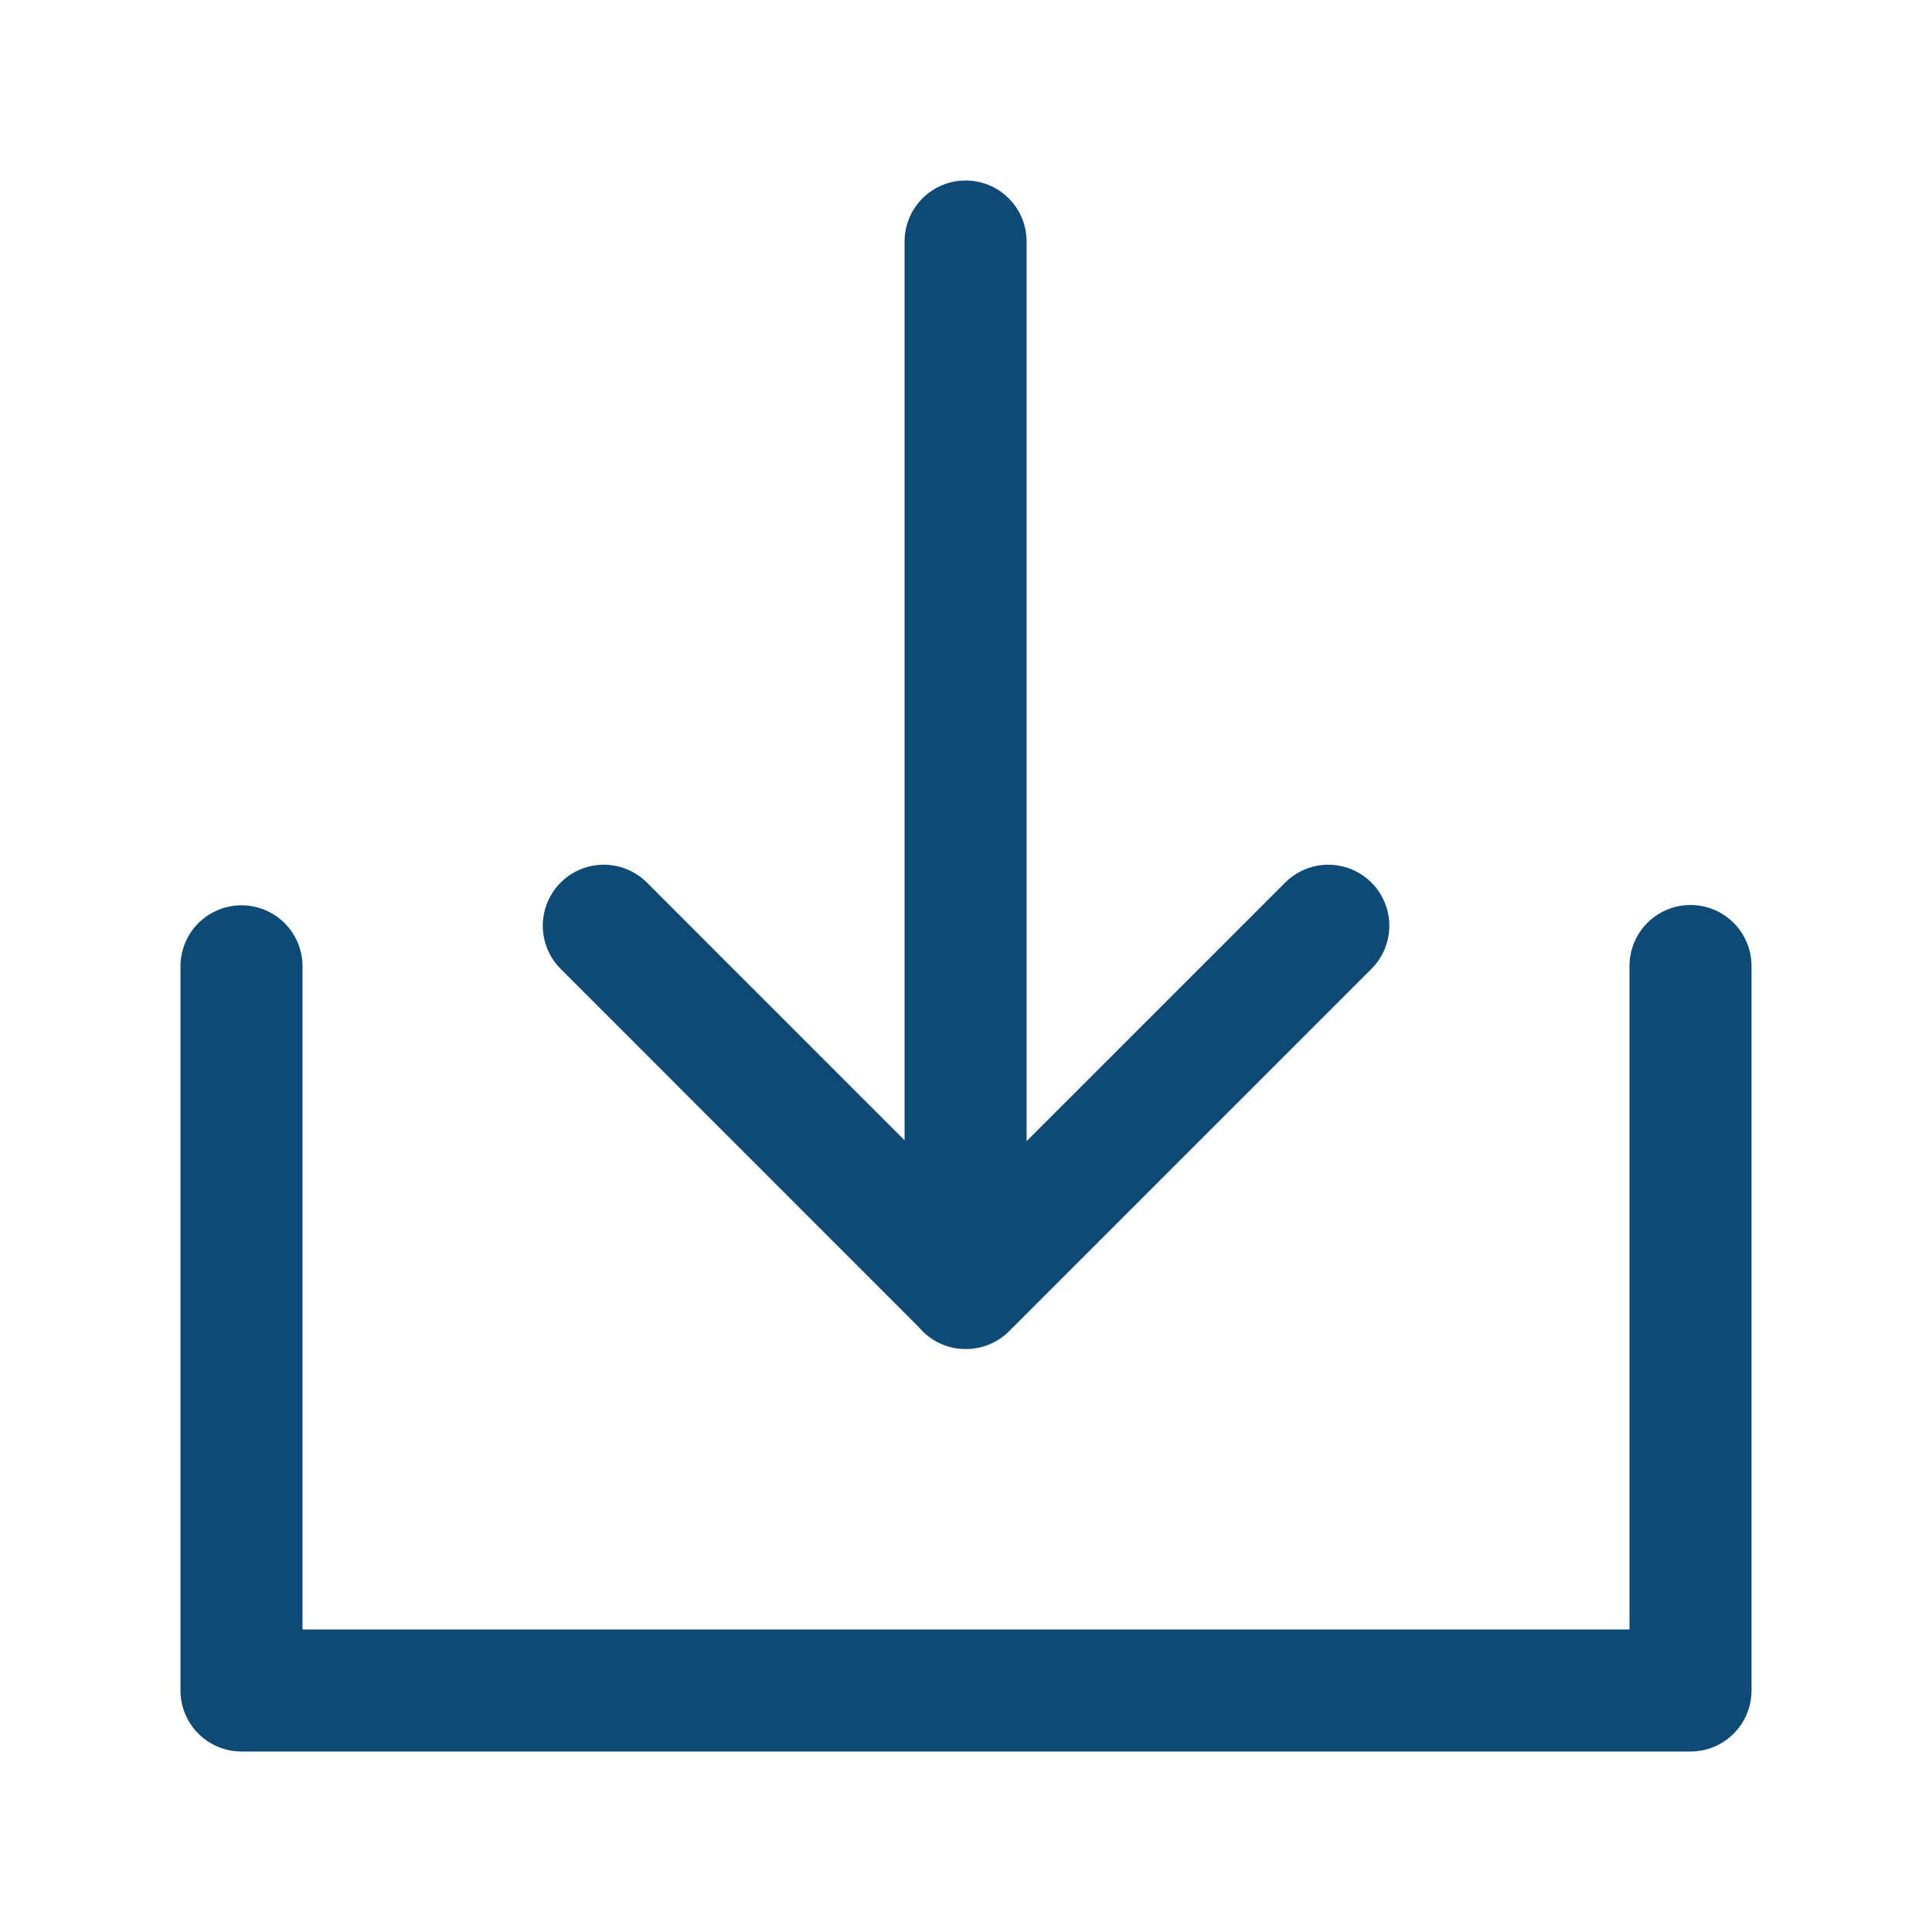
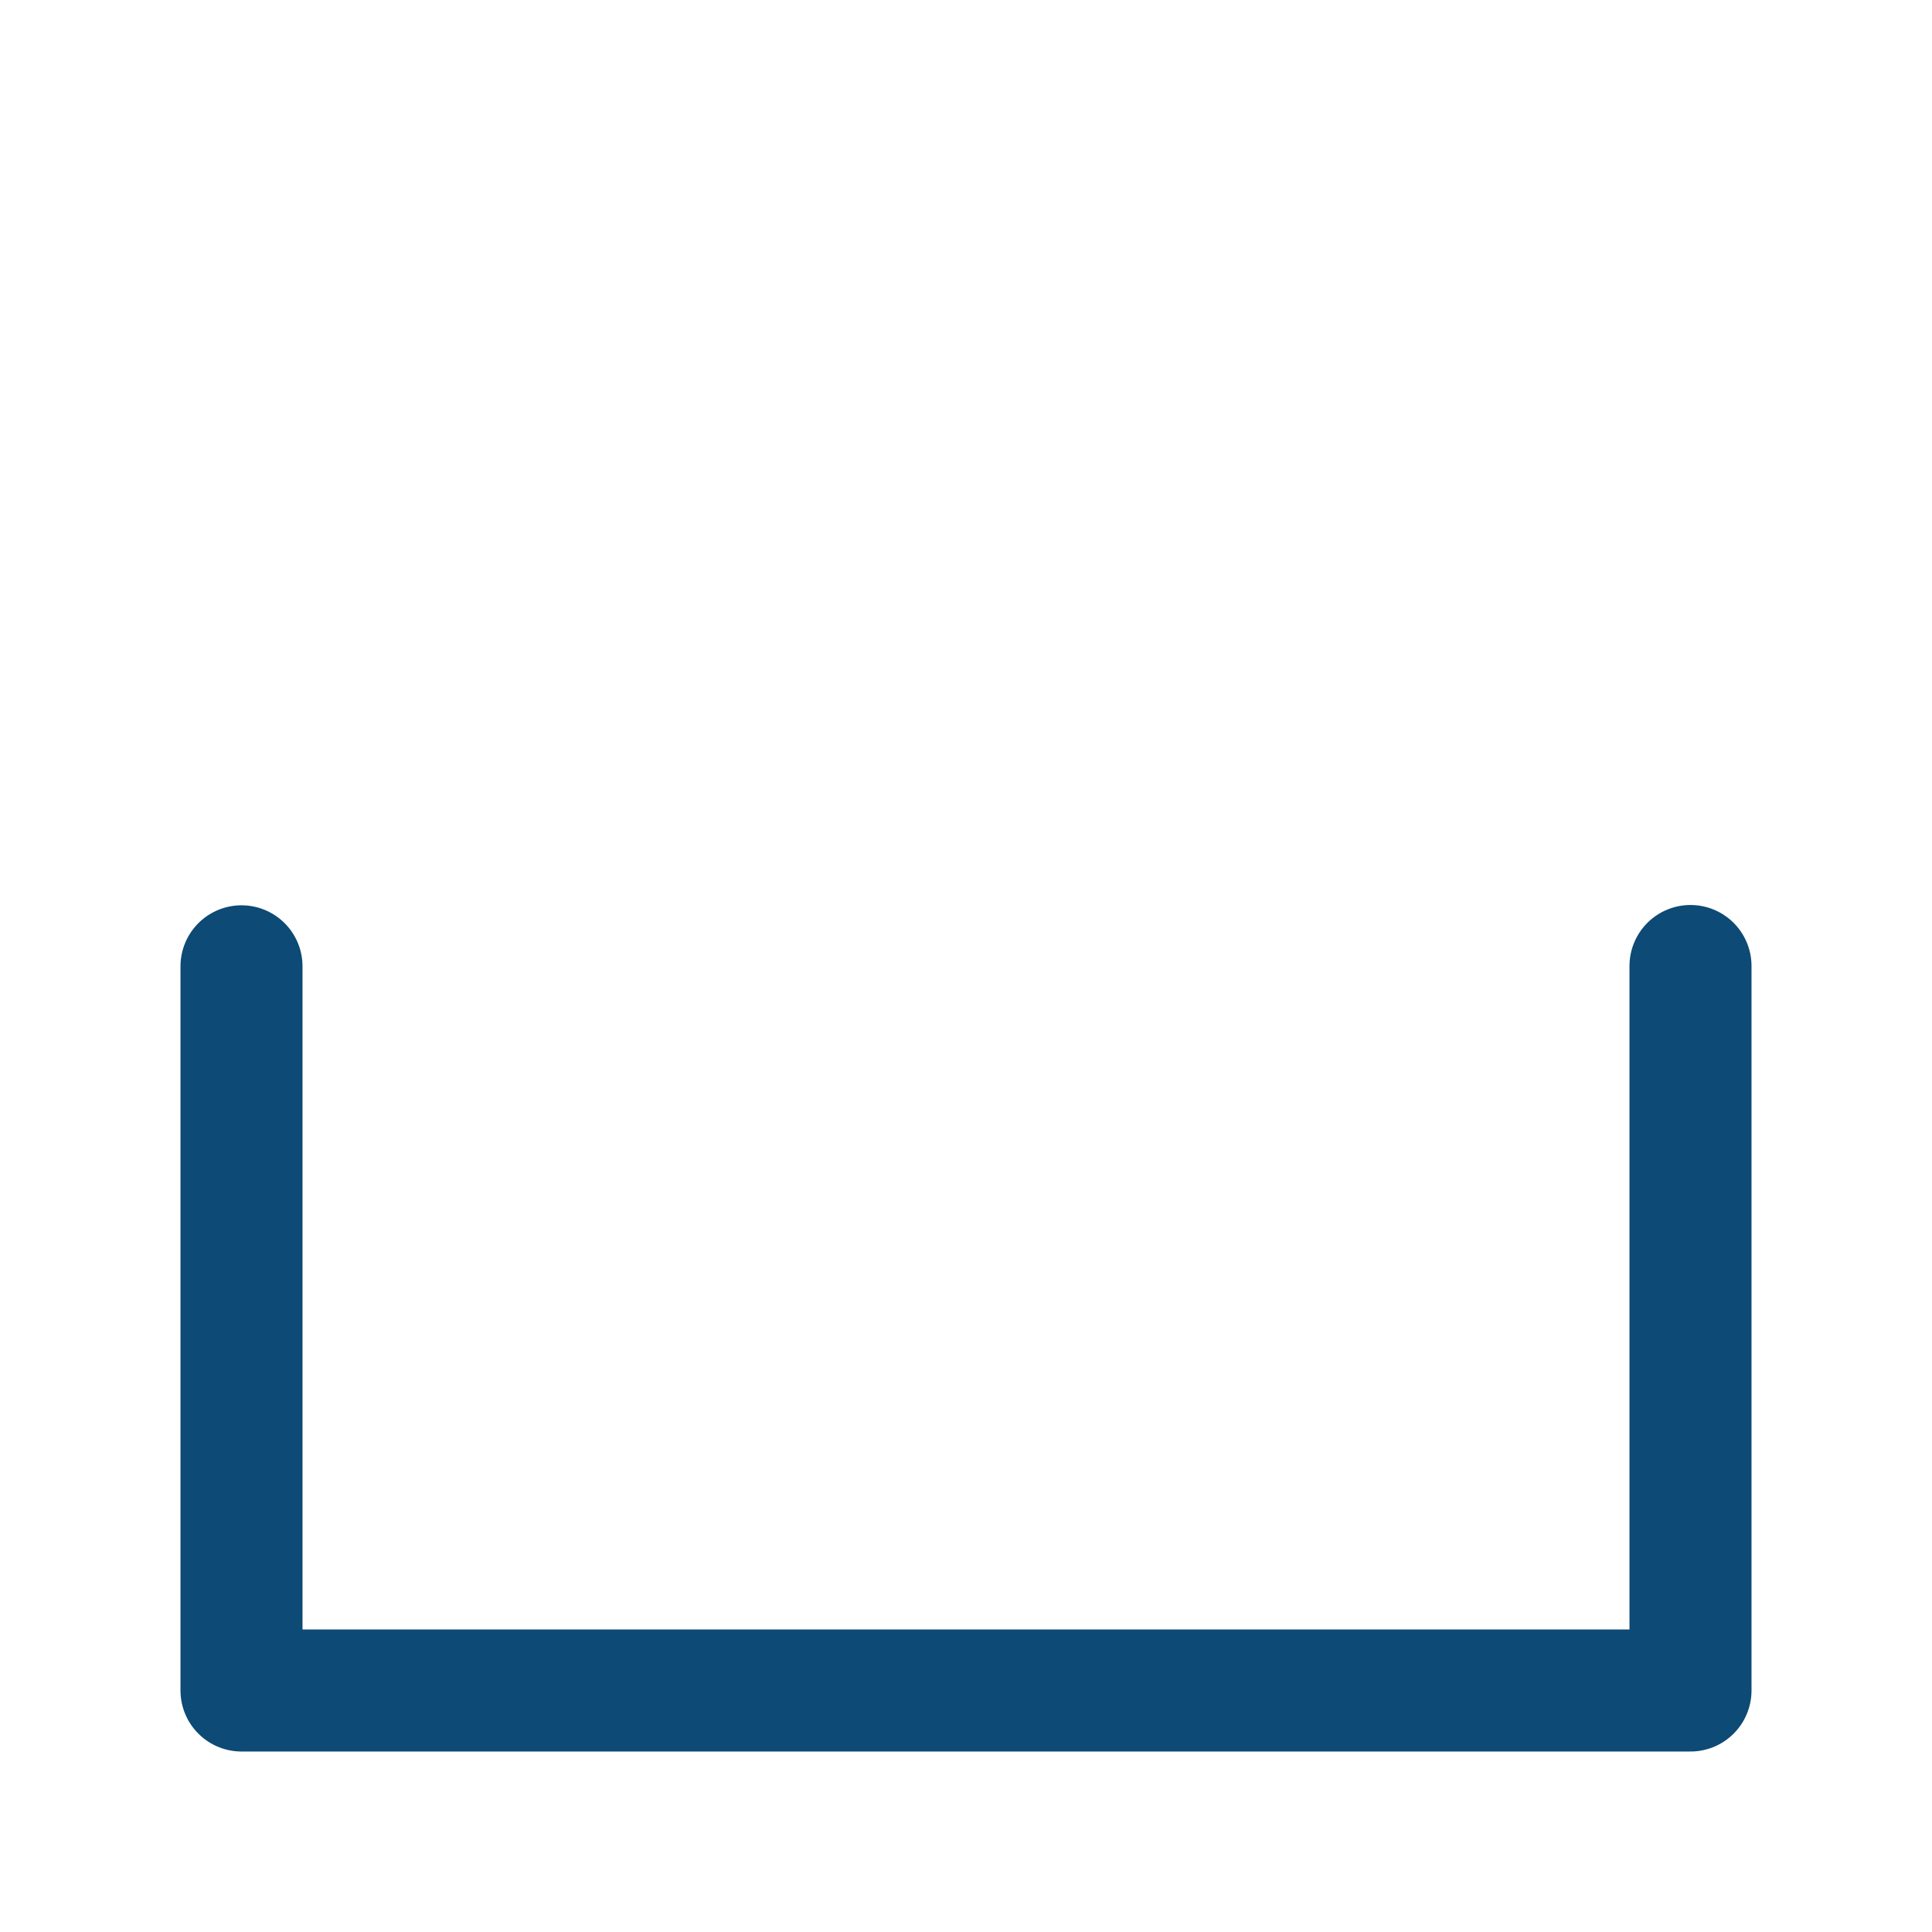
<svg xmlns="http://www.w3.org/2000/svg" width="19" height="19" fill="none">
  <path stroke="#0D4A75" stroke-linecap="round" stroke-linejoin="round" stroke-width="1.2" d="M2.375 9.503v7.122h14.25V9.5" />
-   <path stroke="#0D4A75" stroke-linecap="round" stroke-linejoin="round" stroke-width="1.2" d="M13.063 9.104 9.5 12.667 5.938 9.104M9.496 2.375v10.292" />
</svg>